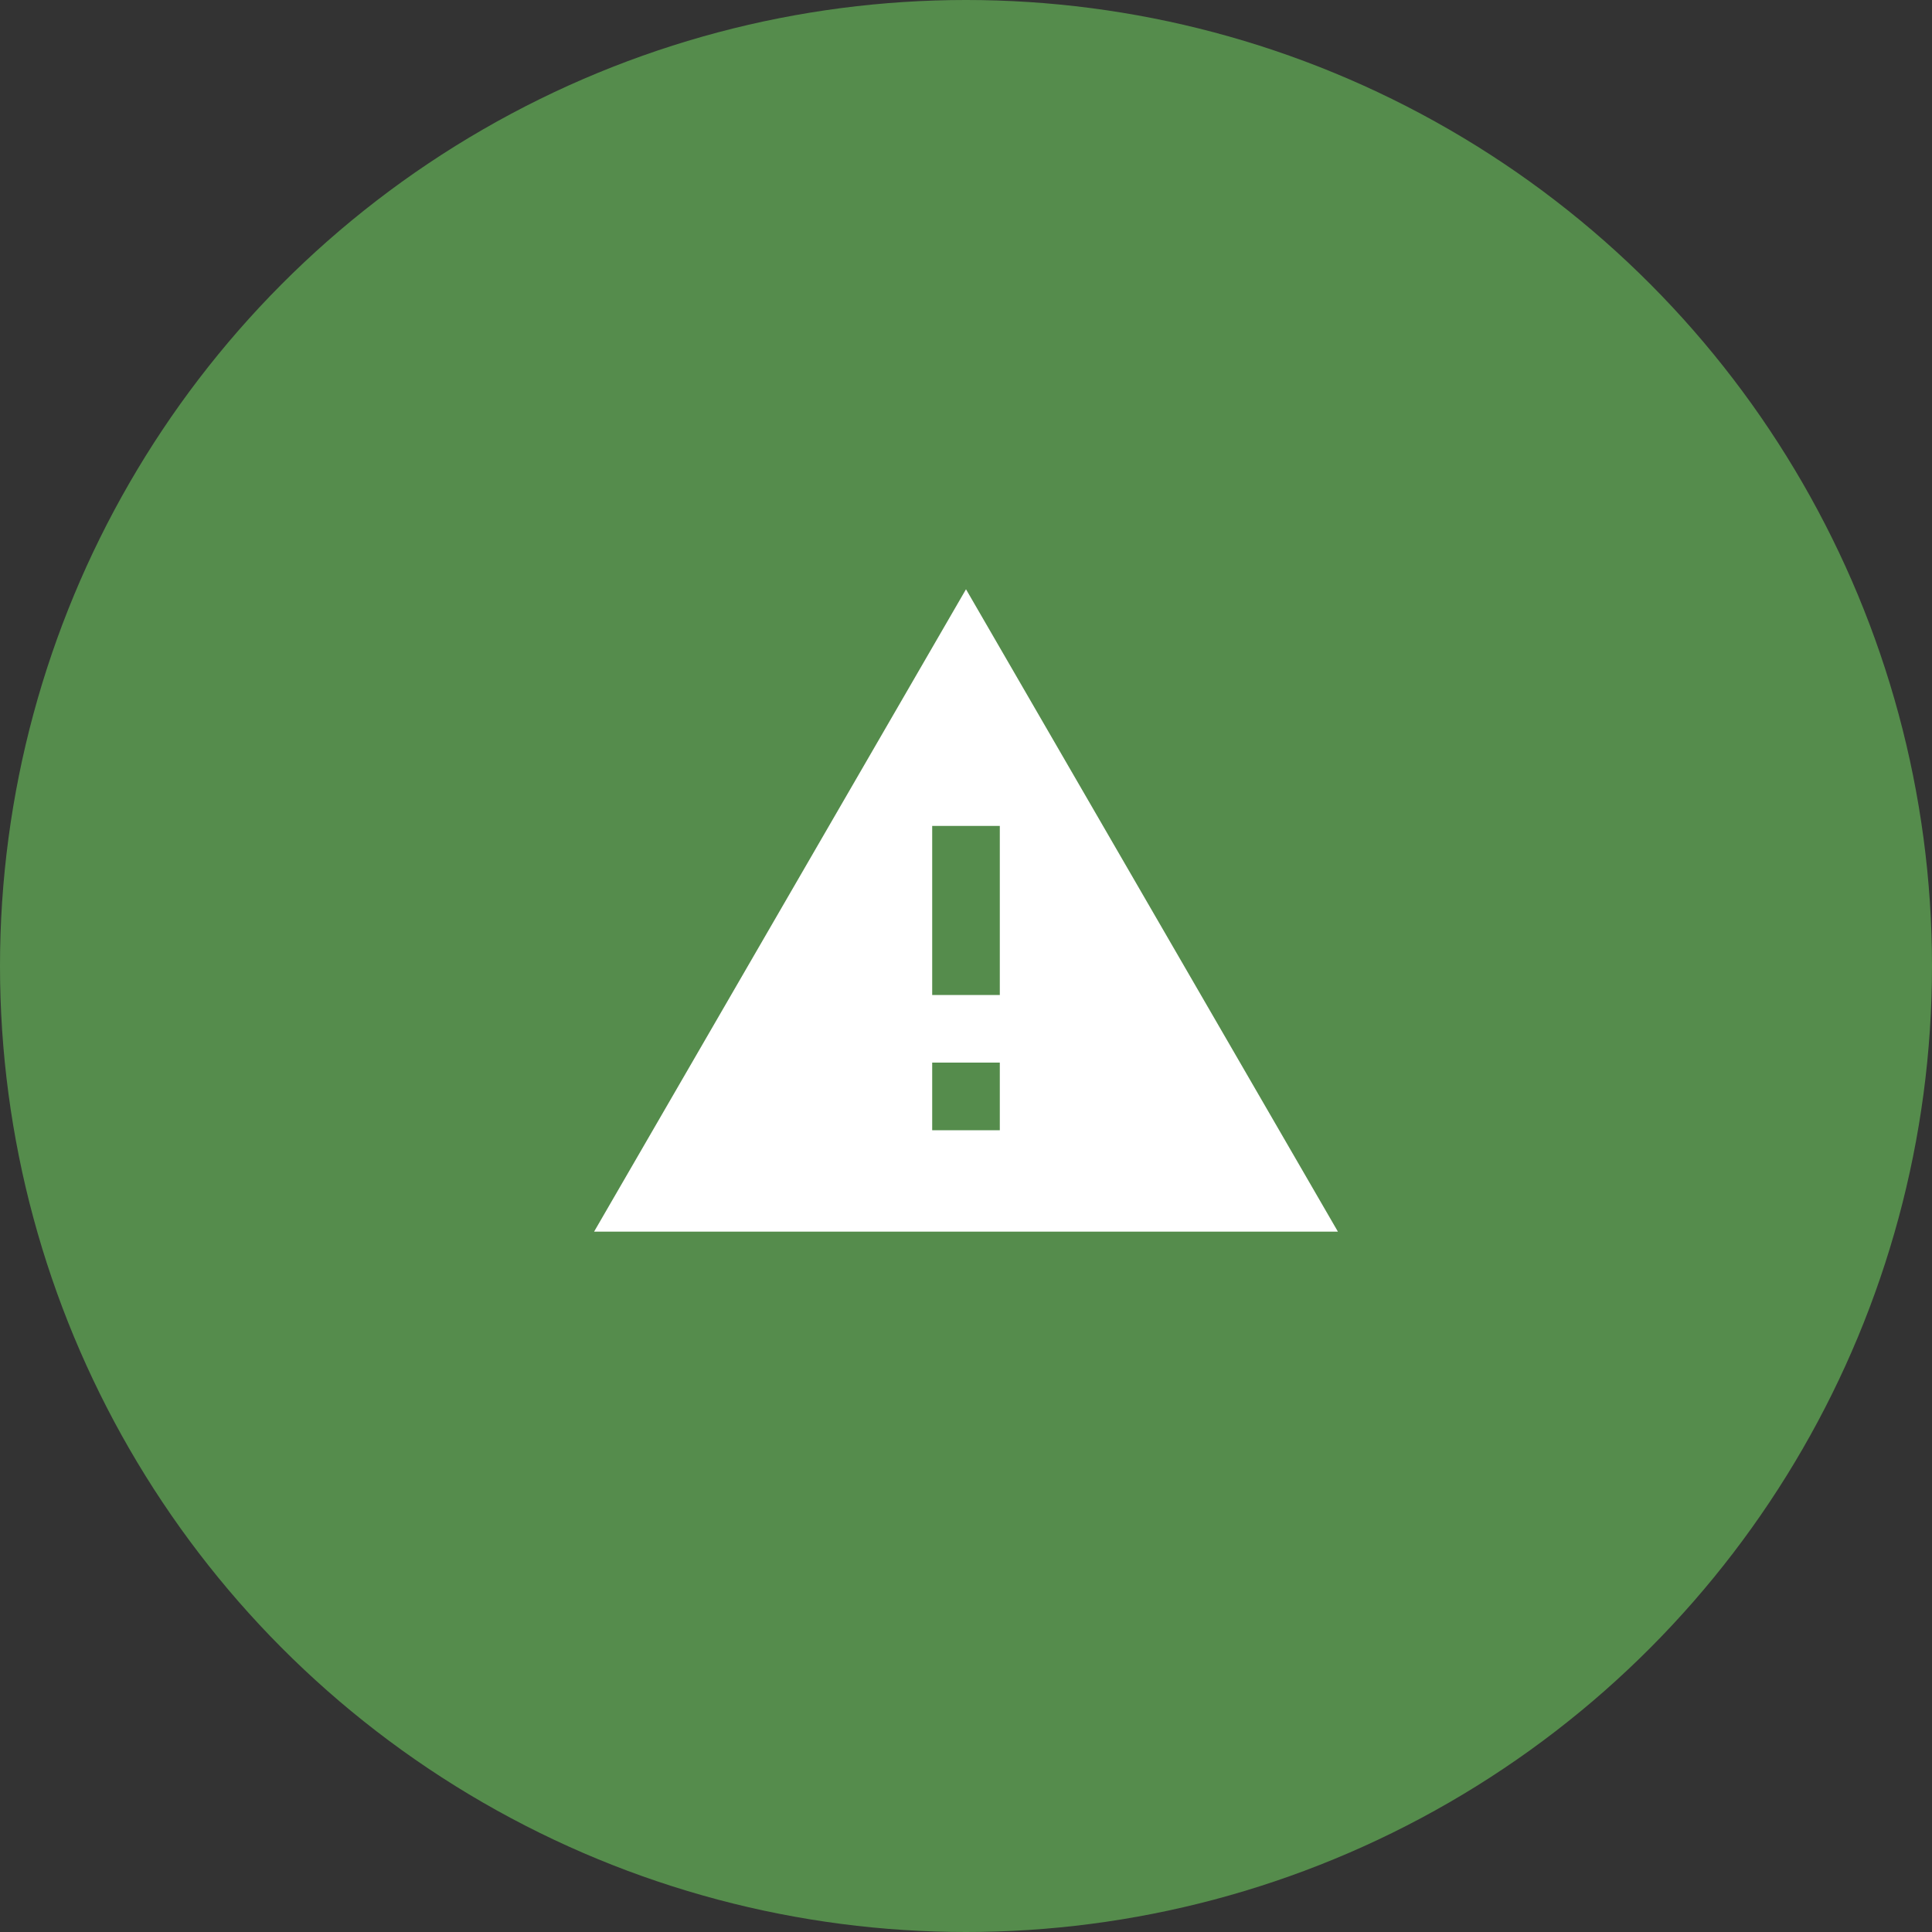
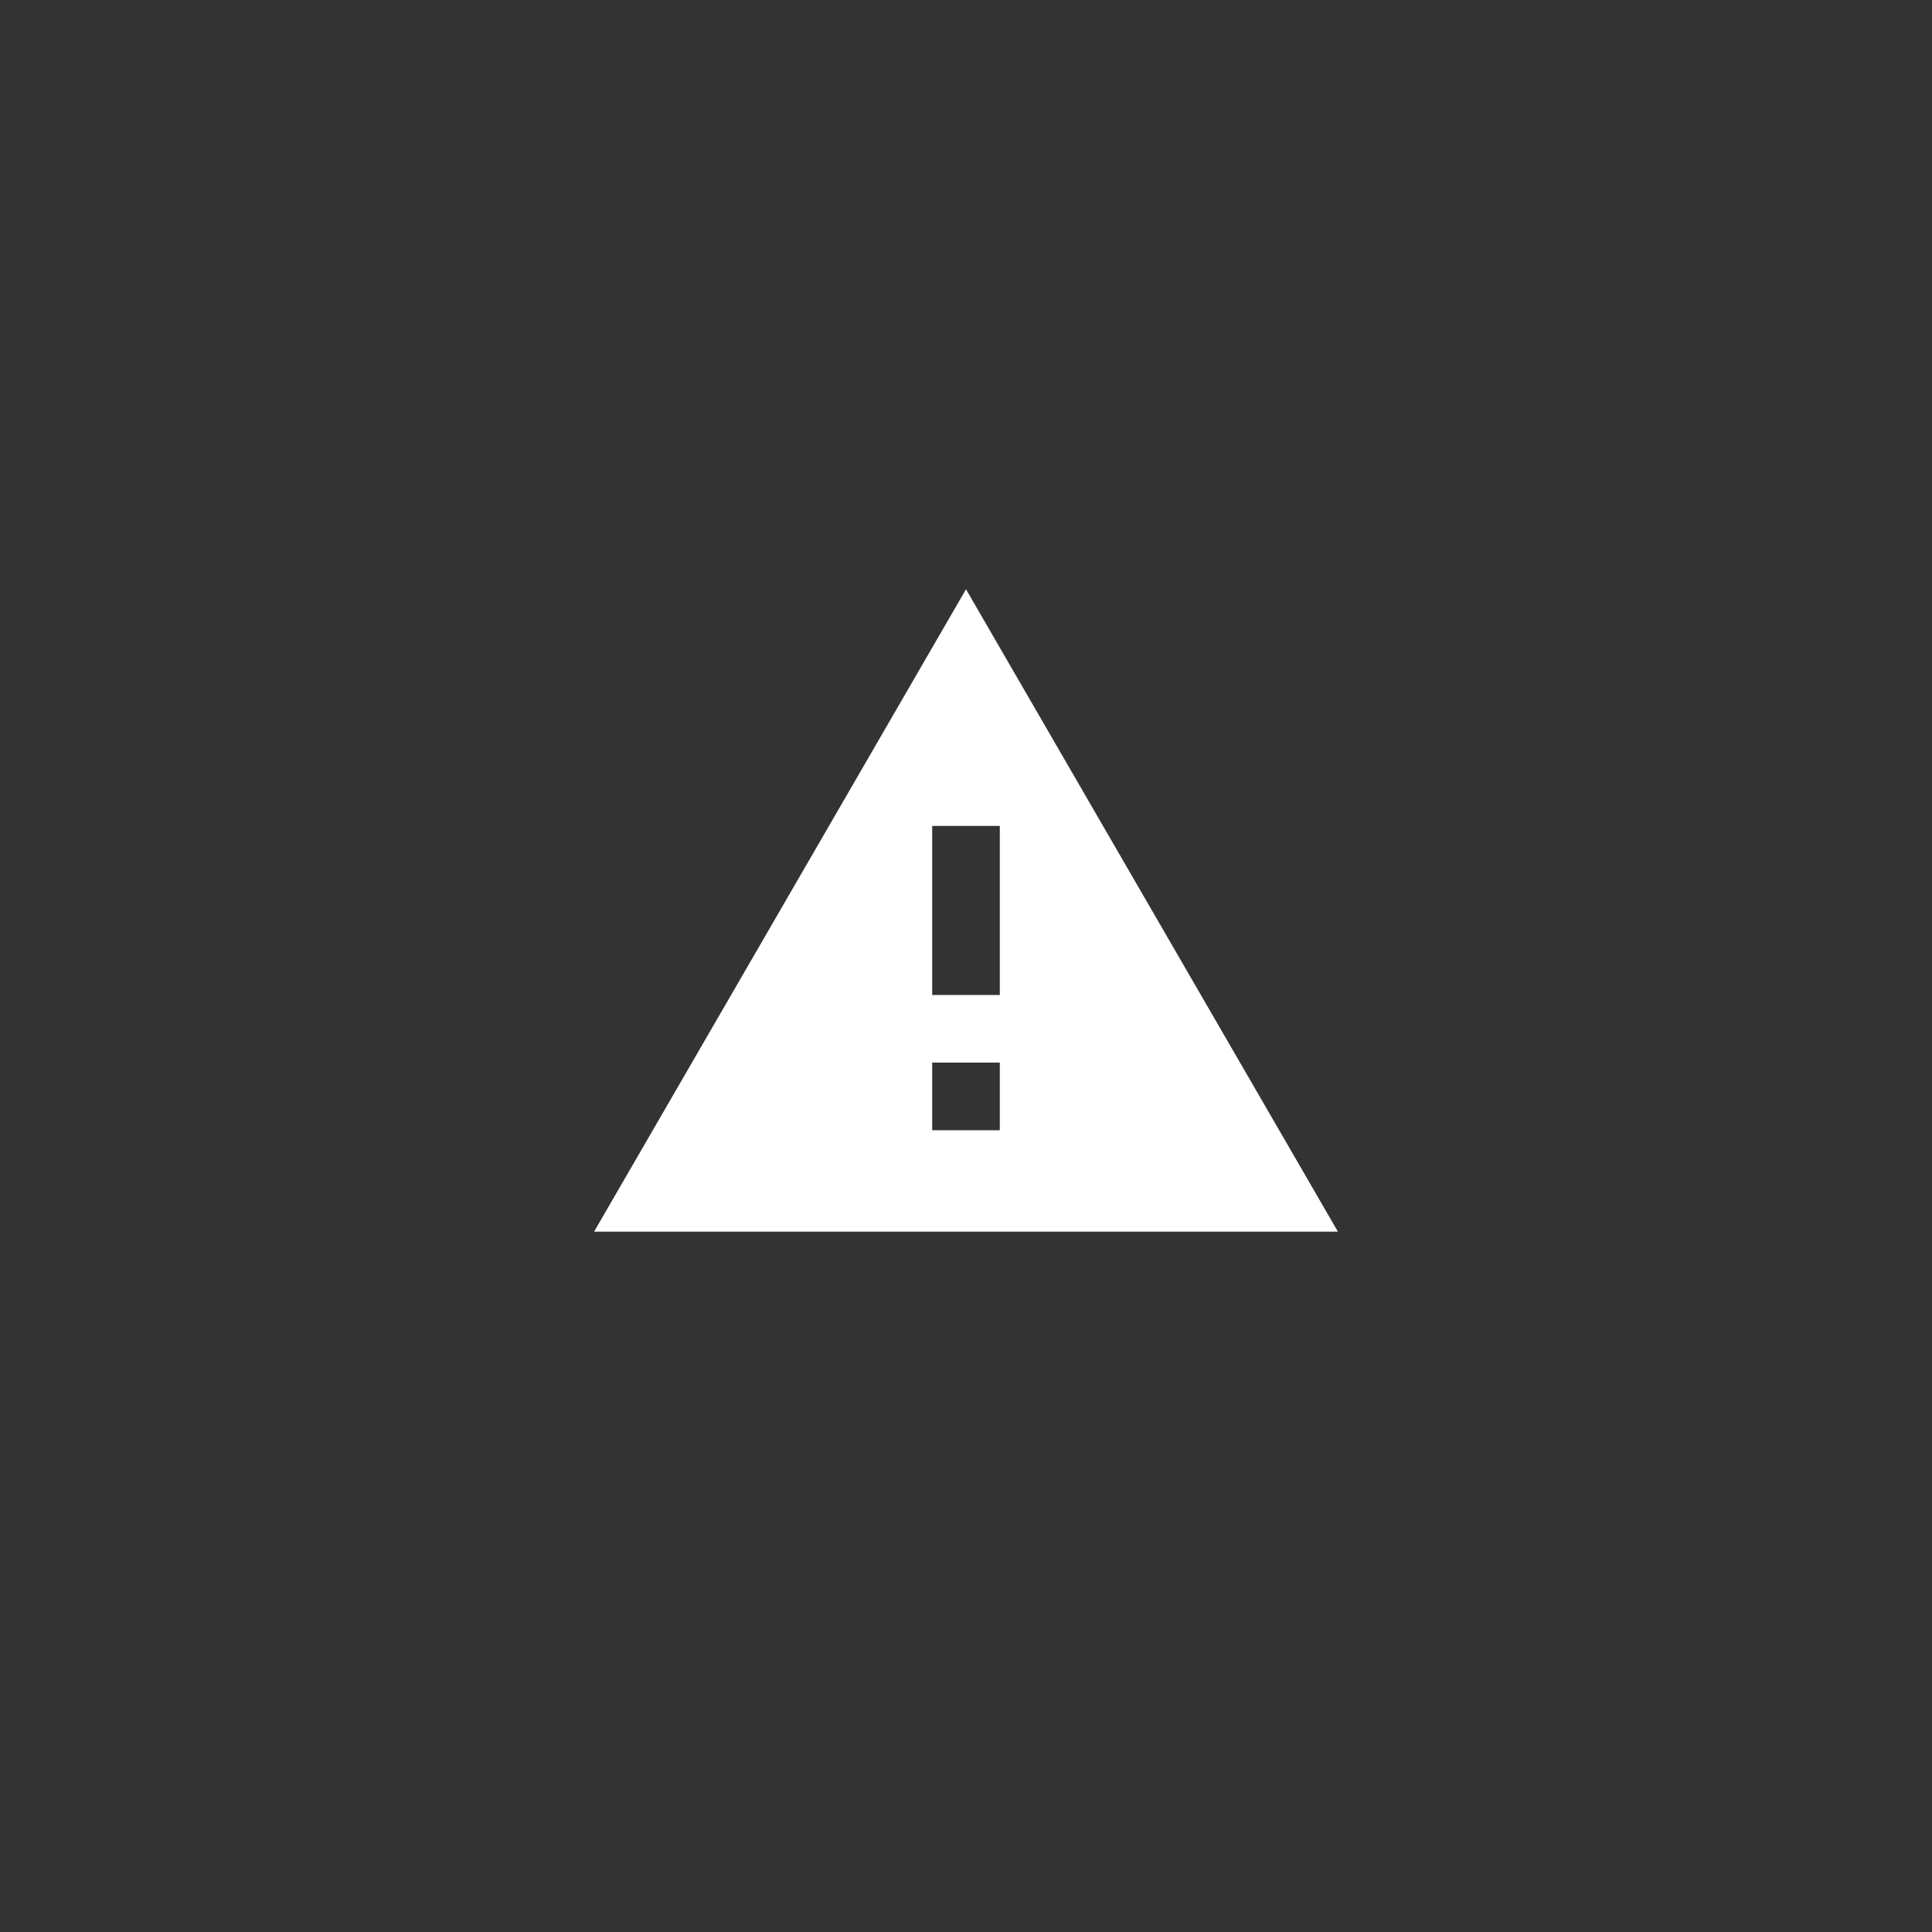
<svg xmlns="http://www.w3.org/2000/svg" width="100" height="100" viewBox="0 0 100 100" fill="none">
  <rect x="0" y="0" width="100" height="100" fill="#333333" stroke="none" />
-   <circle cx="50" cy="50" r="50" fill="#558C4C" />
  <path d="M51.75 51.5H48.25V42.75H51.75M51.75 58.5H48.25V55H51.75M30.75 63.75H69.25L50 30.5L30.75 63.75Z" fill="white" />
</svg>